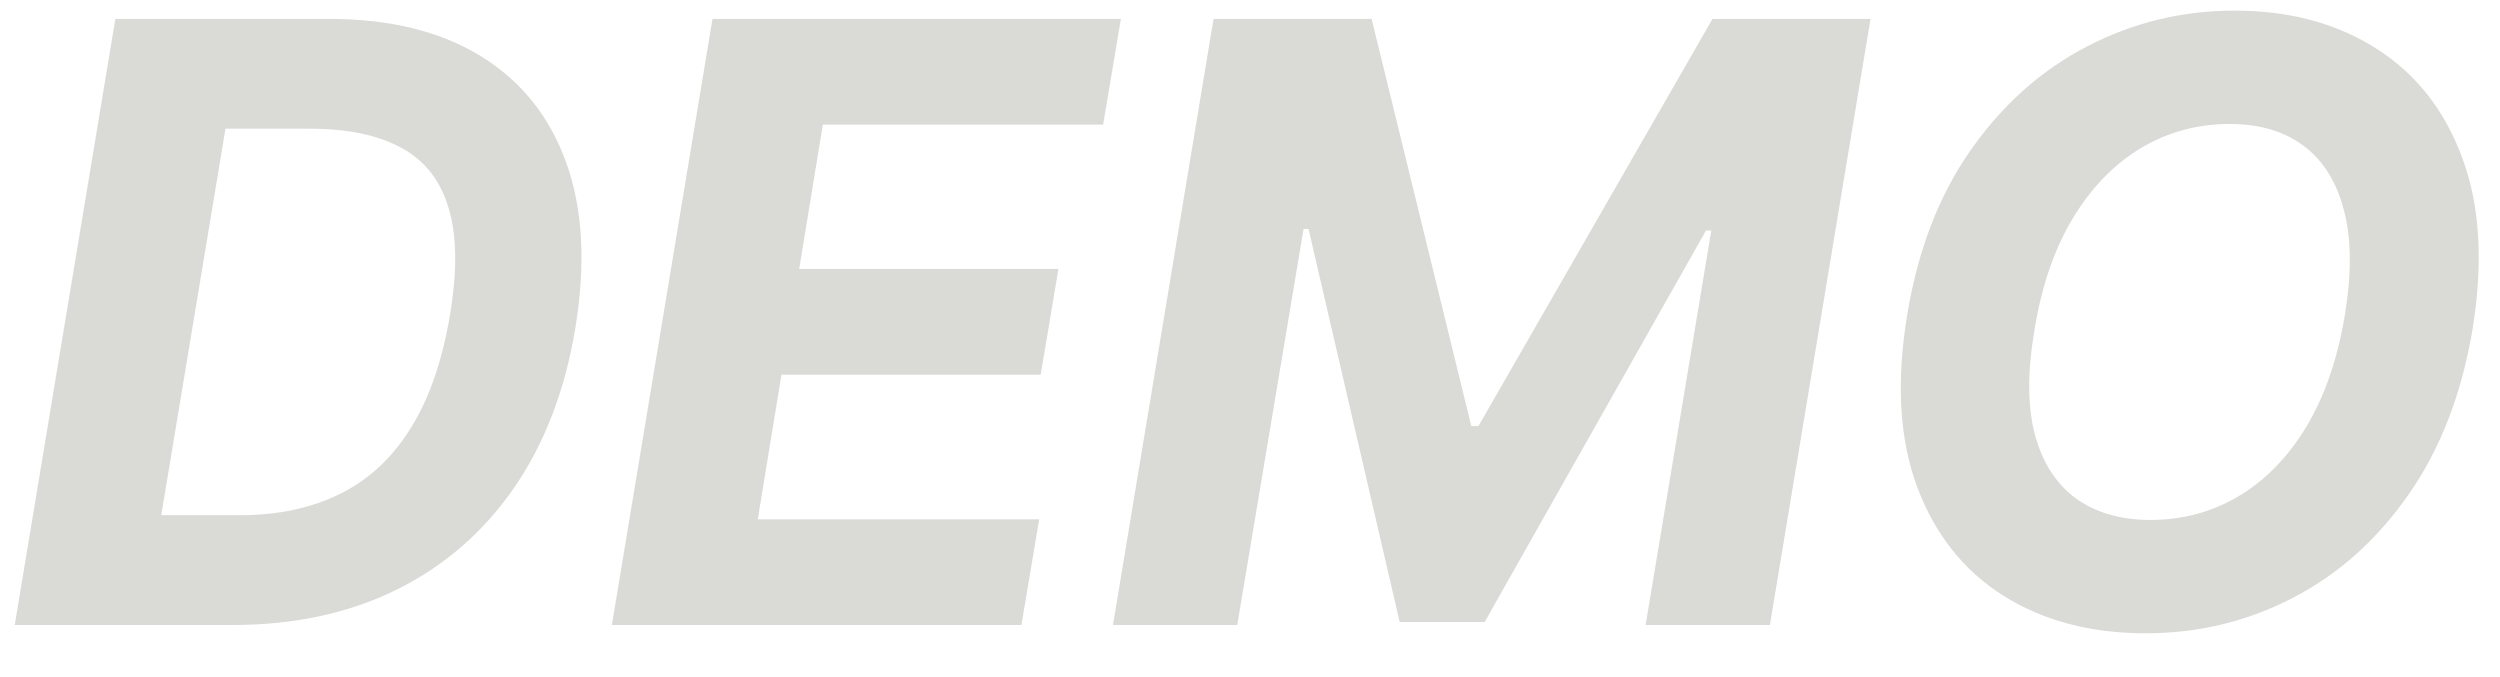
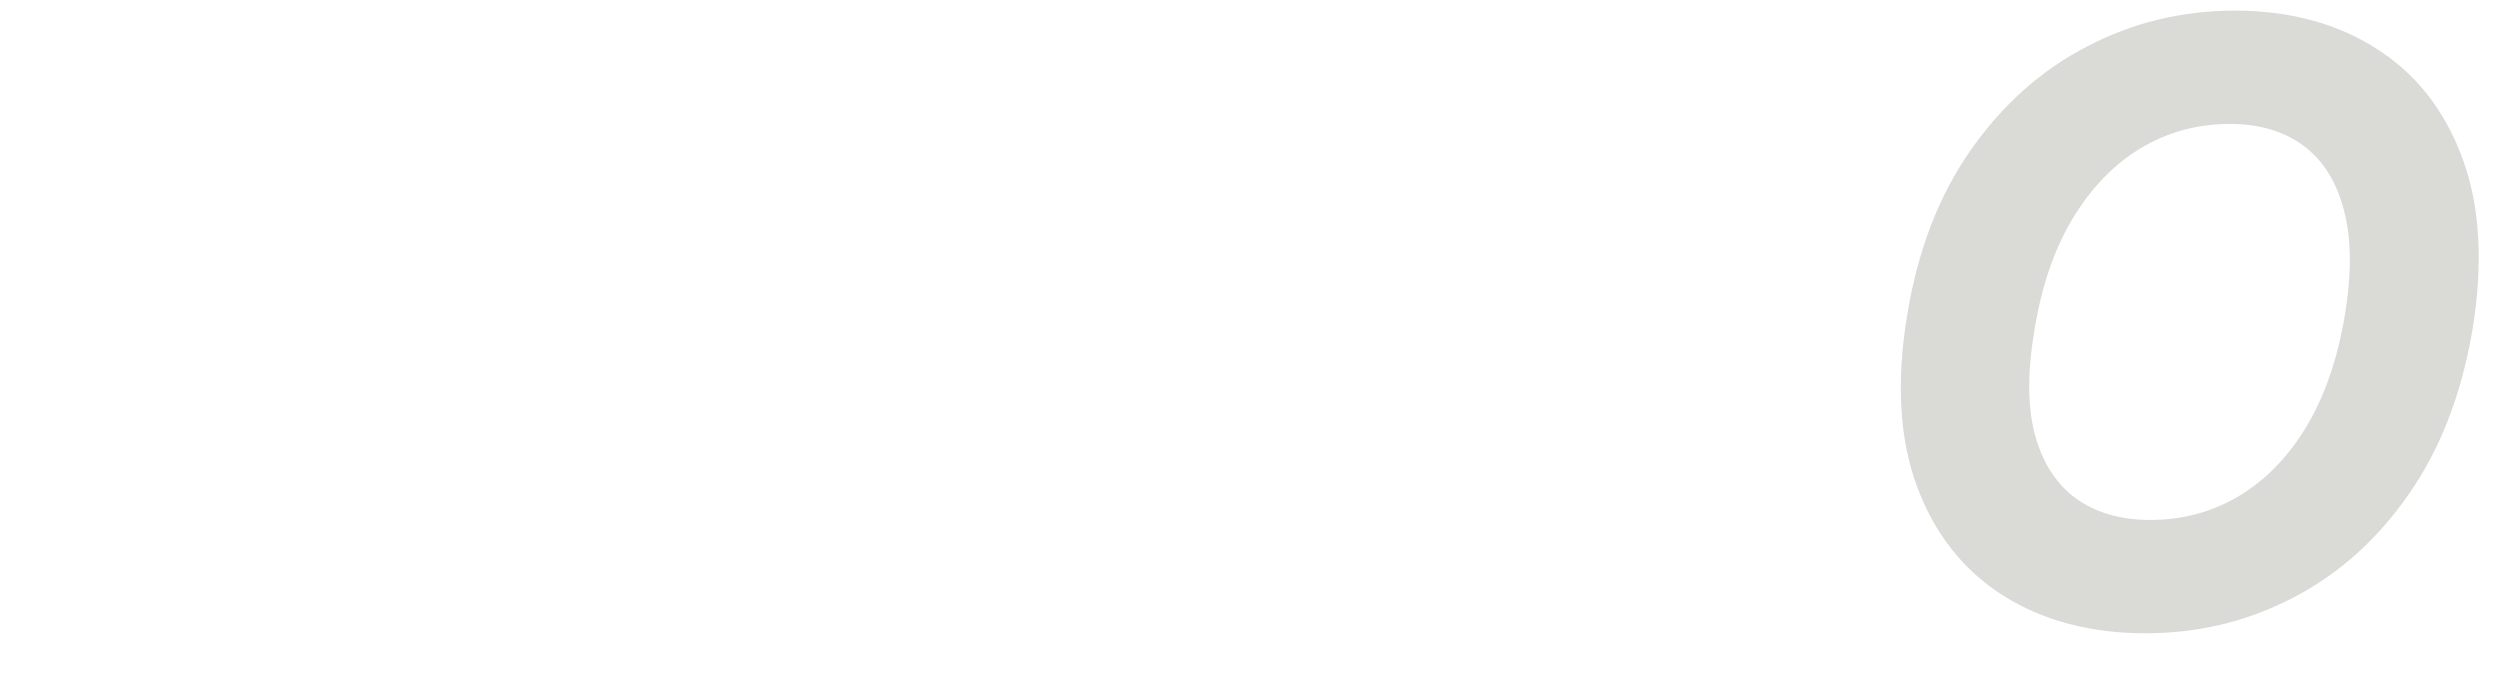
<svg xmlns="http://www.w3.org/2000/svg" width="48" height="13" viewBox="0 0 48 13" fill="none">
-   <path d="M4.465 12H0.283L2.215 0.363H6.317C7.488 0.363 8.459 0.602 9.232 1.079C10.009 1.556 10.556 2.24 10.874 3.13C11.192 4.017 11.249 5.075 11.045 6.306C10.848 7.496 10.456 8.517 9.868 9.369C9.281 10.217 8.529 10.869 7.613 11.323C6.696 11.774 5.647 12 4.465 12ZM3.096 9.892H4.607C5.338 9.892 5.978 9.755 6.528 9.483C7.081 9.21 7.533 8.789 7.885 8.221C8.242 7.653 8.493 6.926 8.641 6.039C8.781 5.198 8.772 4.517 8.613 3.994C8.457 3.467 8.156 3.083 7.709 2.84C7.262 2.594 6.675 2.471 5.948 2.471H4.329L3.096 9.892Z" fill="#DADAD7" />
-   <path d="M11.748 12L13.68 0.363H21.521L21.18 2.392H15.799L15.344 5.164H20.322L19.981 7.193H15.004L14.549 9.971H19.952L19.611 12H11.748Z" fill="#DADAD7" />
-   <path d="M23.3 0.363H26.335L28.249 8.181H28.386L32.88 0.363H35.914L33.982 12H31.596L32.857 4.426H32.755L28.505 11.943H26.874L25.124 4.397H25.028L23.755 12H21.369L23.3 0.363Z" fill="#DADAD7" />
  <path d="M47.47 6.34C47.258 7.583 46.847 8.638 46.237 9.505C45.631 10.373 44.89 11.032 44.015 11.482C43.144 11.933 42.205 12.159 41.197 12.159C40.14 12.159 39.229 11.918 38.464 11.437C37.703 10.956 37.151 10.261 36.811 9.352C36.47 8.439 36.405 7.339 36.617 6.051C36.822 4.804 37.229 3.748 37.839 2.88C38.449 2.009 39.193 1.346 40.072 0.892C40.951 0.433 41.896 0.204 42.907 0.204C43.956 0.204 44.862 0.447 45.623 0.931C46.388 1.416 46.939 2.117 47.276 3.034C47.617 3.947 47.682 5.049 47.47 6.34ZM45.021 6.051C45.153 5.251 45.148 4.581 45.004 4.039C44.864 3.494 44.606 3.081 44.231 2.801C43.856 2.52 43.383 2.38 42.811 2.38C42.189 2.38 41.619 2.536 41.1 2.846C40.585 3.157 40.15 3.608 39.794 4.198C39.441 4.786 39.197 5.5 39.061 6.34C38.924 7.144 38.928 7.814 39.072 8.352C39.22 8.89 39.483 9.297 39.862 9.573C40.244 9.846 40.72 9.983 41.288 9.983C41.905 9.983 42.47 9.831 42.981 9.528C43.496 9.221 43.93 8.776 44.282 8.193C44.635 7.606 44.881 6.892 45.021 6.051Z" fill="#DADAD7" />
</svg>